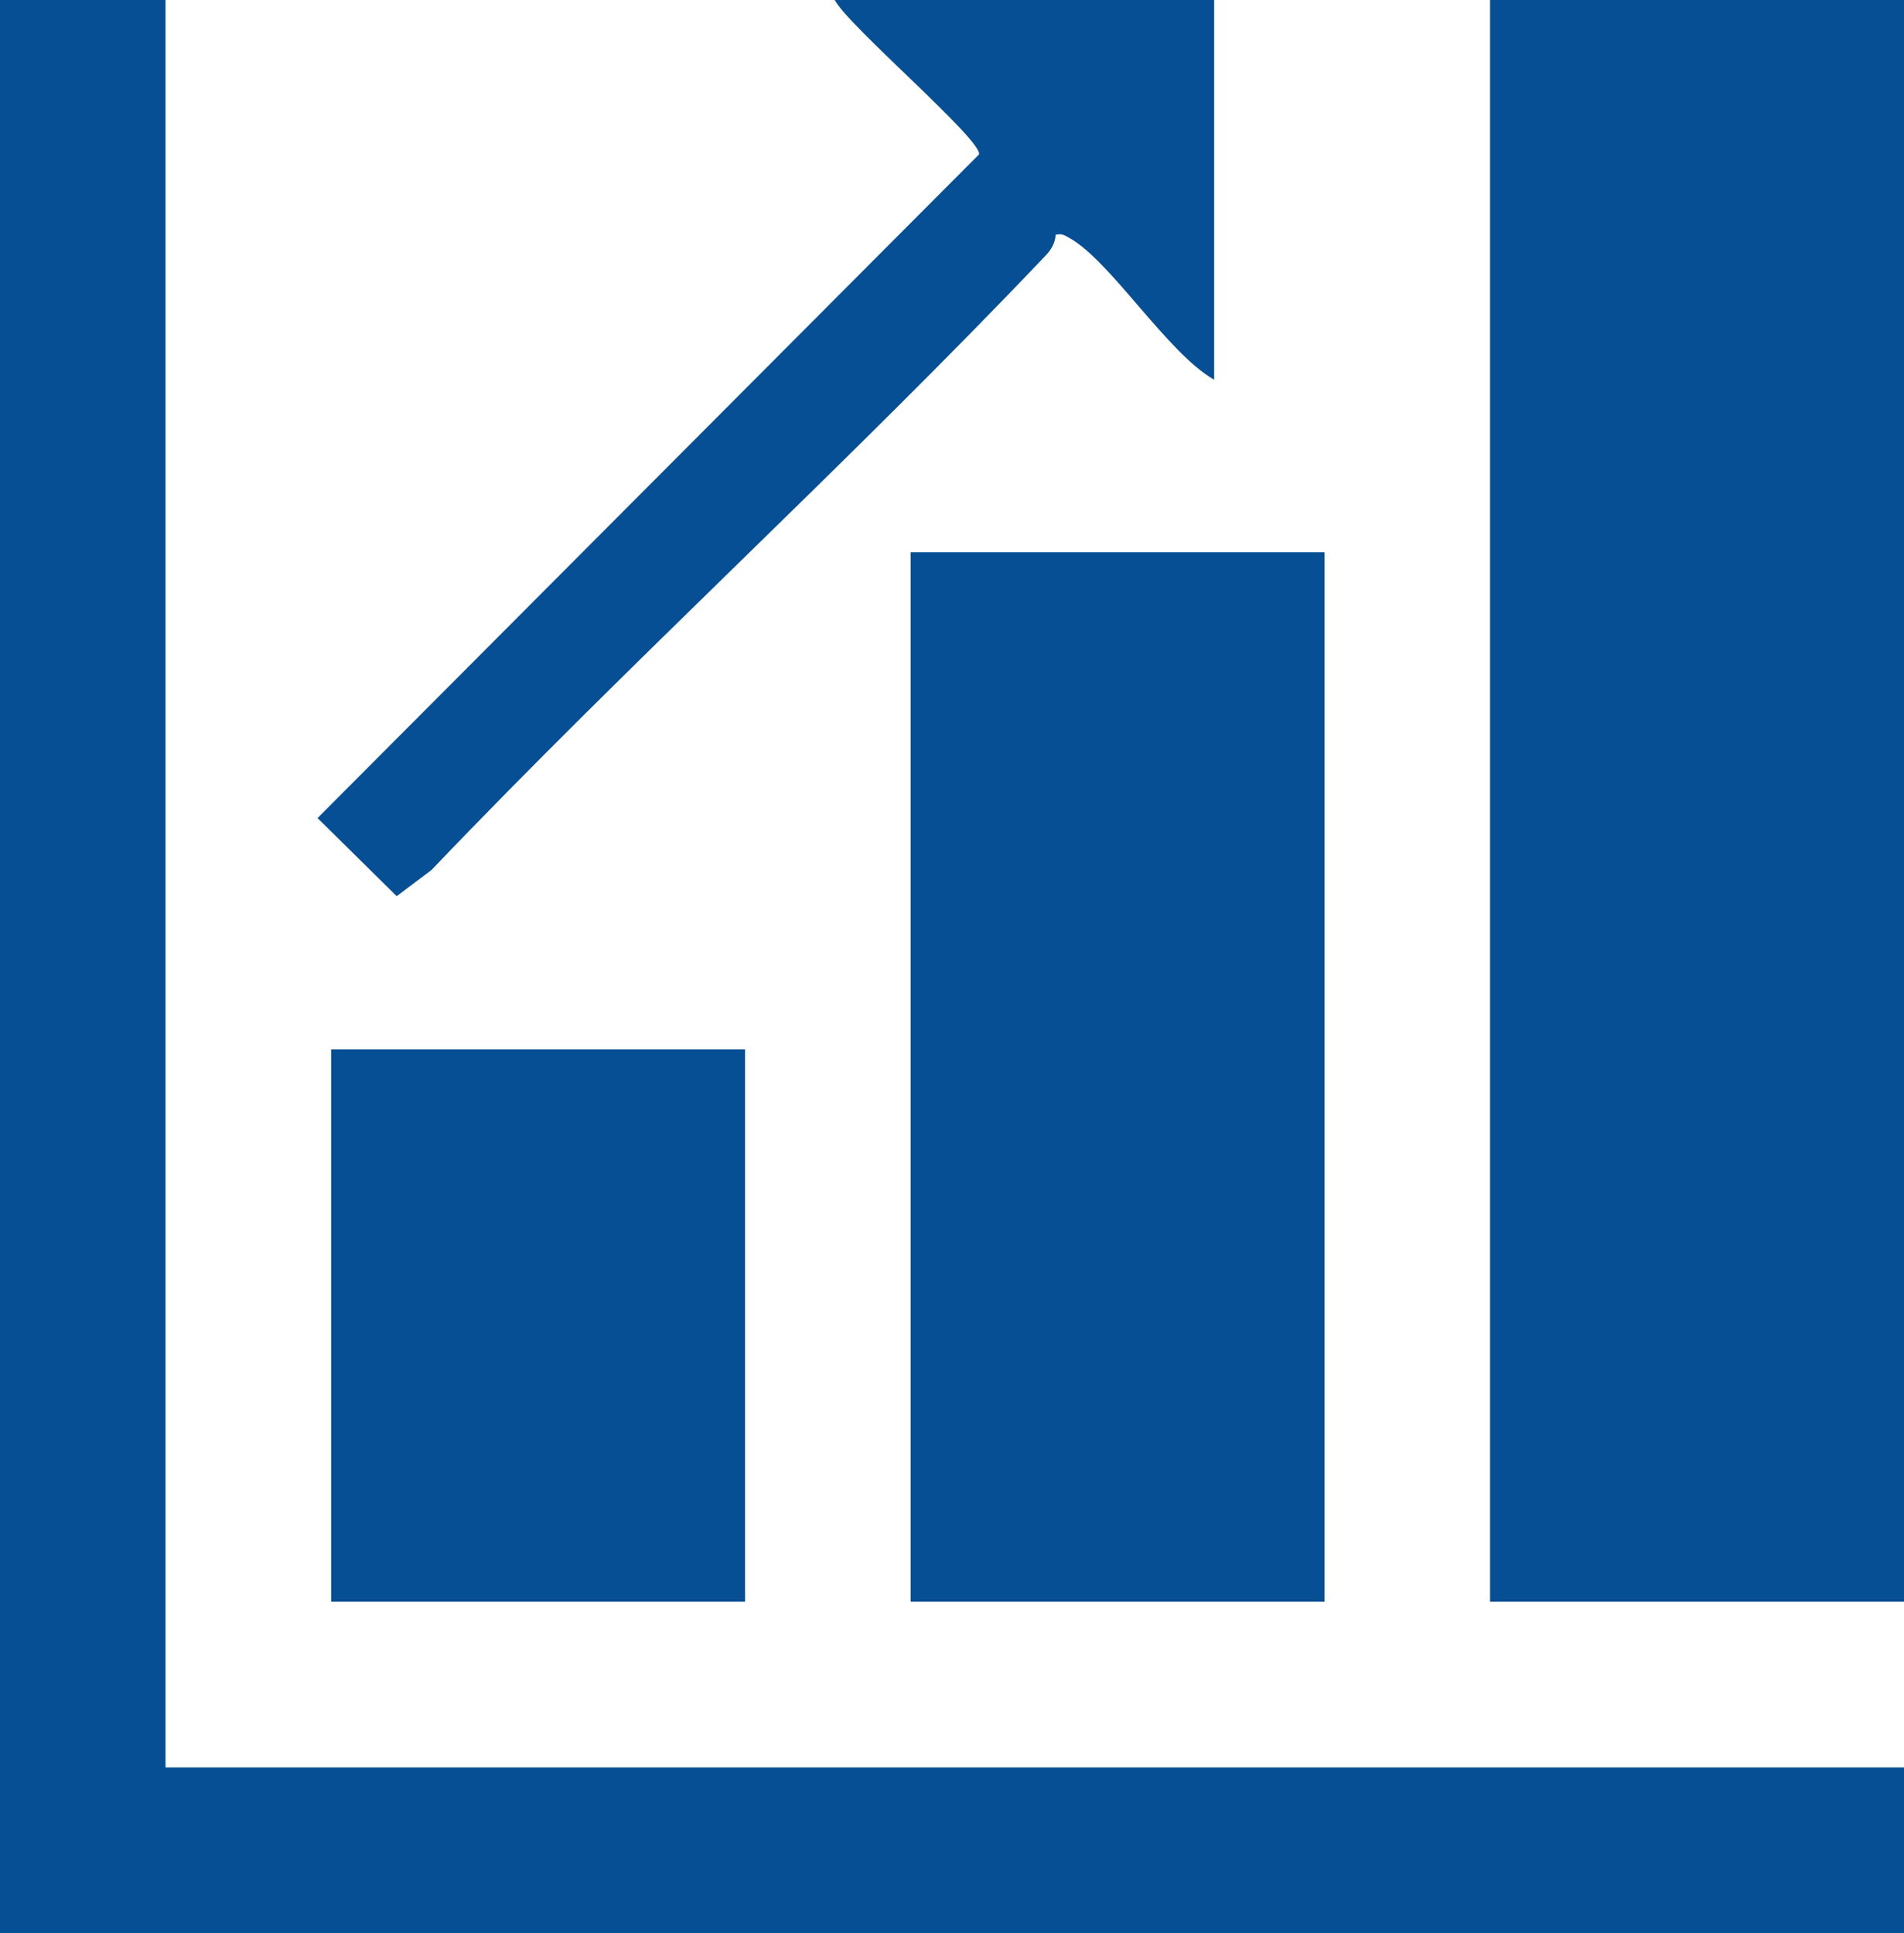
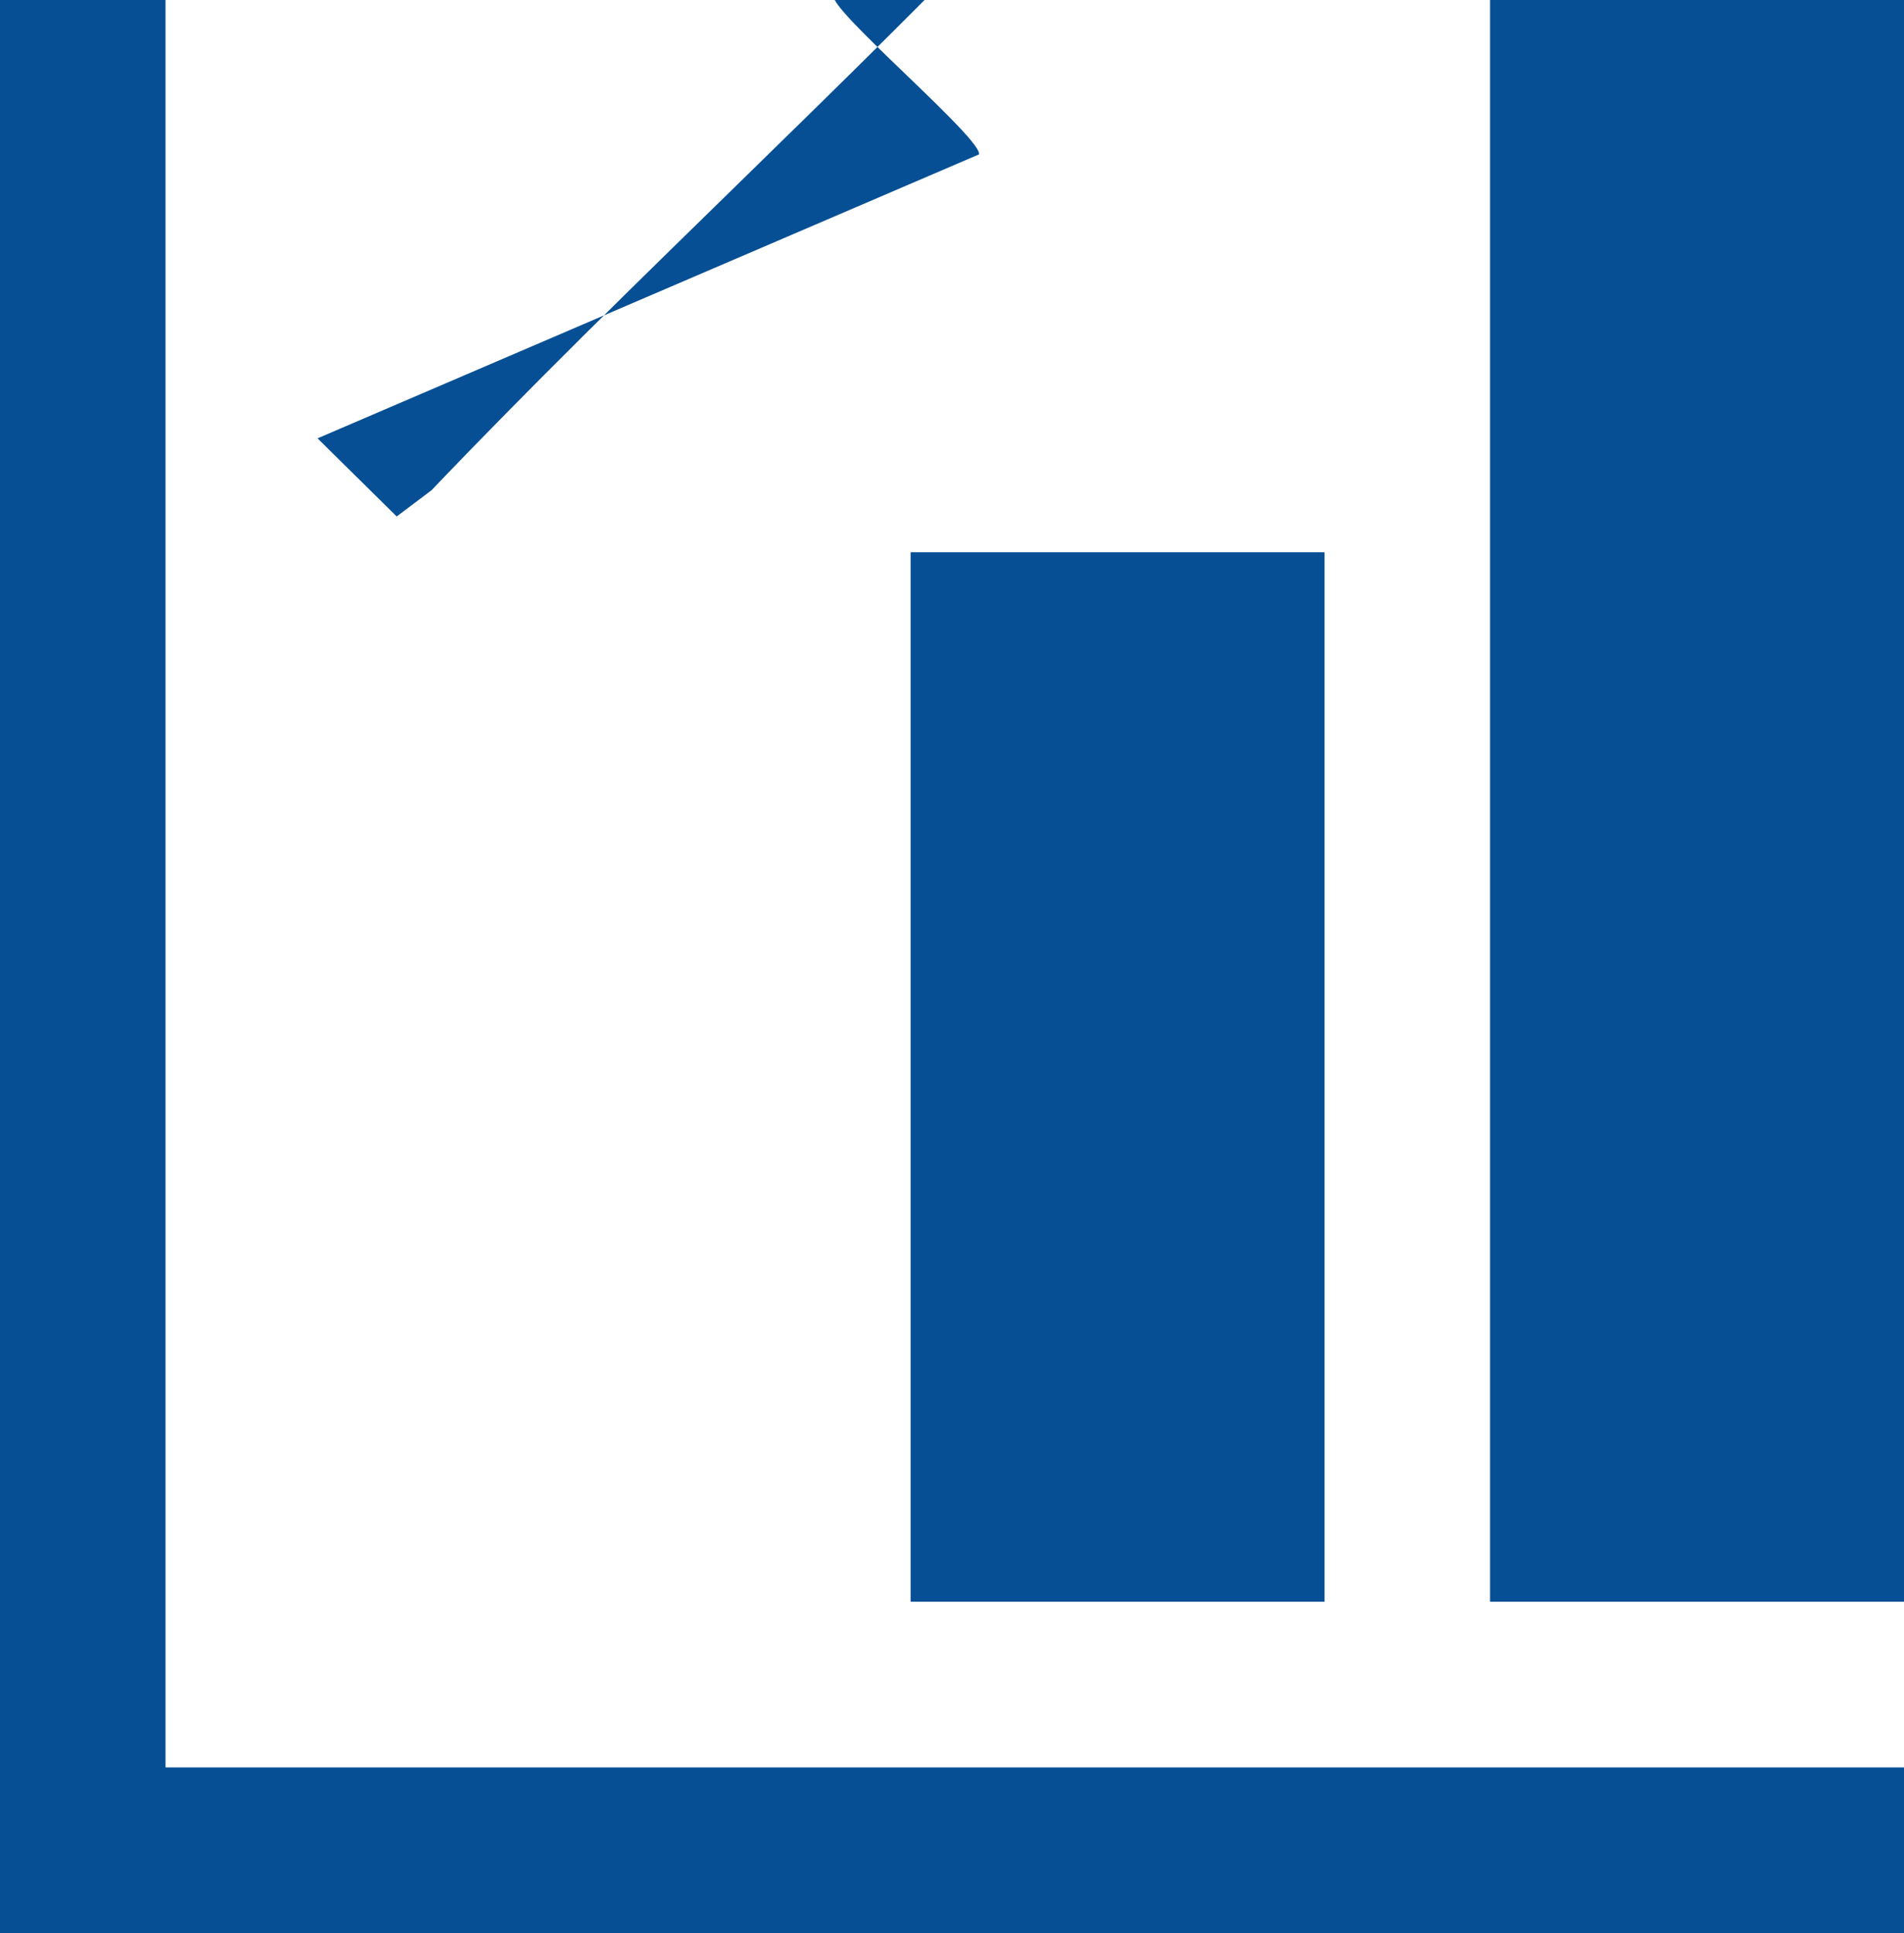
<svg xmlns="http://www.w3.org/2000/svg" id="Layer_1" data-name="Layer 1" viewBox="0 0 203.03 206.13">
  <defs>
    <style>
      .cls-1 {
        fill: #074f94;
      }
    </style>
  </defs>
  <rect class="cls-1" x="158.89" width="44.14" height="170.79" />
  <polygon class="cls-1" points="17.65 0 17.65 188.46 203.03 188.46 203.03 206.13 0 206.13 0 0 17.65 0" />
  <rect class="cls-1" x="97.1" y="58.89" width="44.14" height="111.9" />
-   <rect class="cls-1" x="35.31" y="111.9" width="44.14" height="58.89" />
-   <path class="cls-1" d="M129.47,0v40.49c-4.99-2.84-11.05-12.68-15.43-15.11-.52-.29-.77-.5-1.47-.35-.05.88-.48,1.6-1.07,2.22-21.25,22.36-44.2,43.21-65.49,65.52l-3.71,2.79-8.44-8.33L104.4,16.46c.28-1.6-13.92-13.66-15.39-16.46h40.46Z" />
+   <path class="cls-1" d="M129.47,0c-4.99-2.84-11.05-12.68-15.43-15.11-.52-.29-.77-.5-1.47-.35-.05.88-.48,1.6-1.07,2.22-21.25,22.36-44.2,43.21-65.49,65.52l-3.71,2.79-8.44-8.33L104.4,16.46c.28-1.6-13.92-13.66-15.39-16.46h40.46Z" />
</svg>